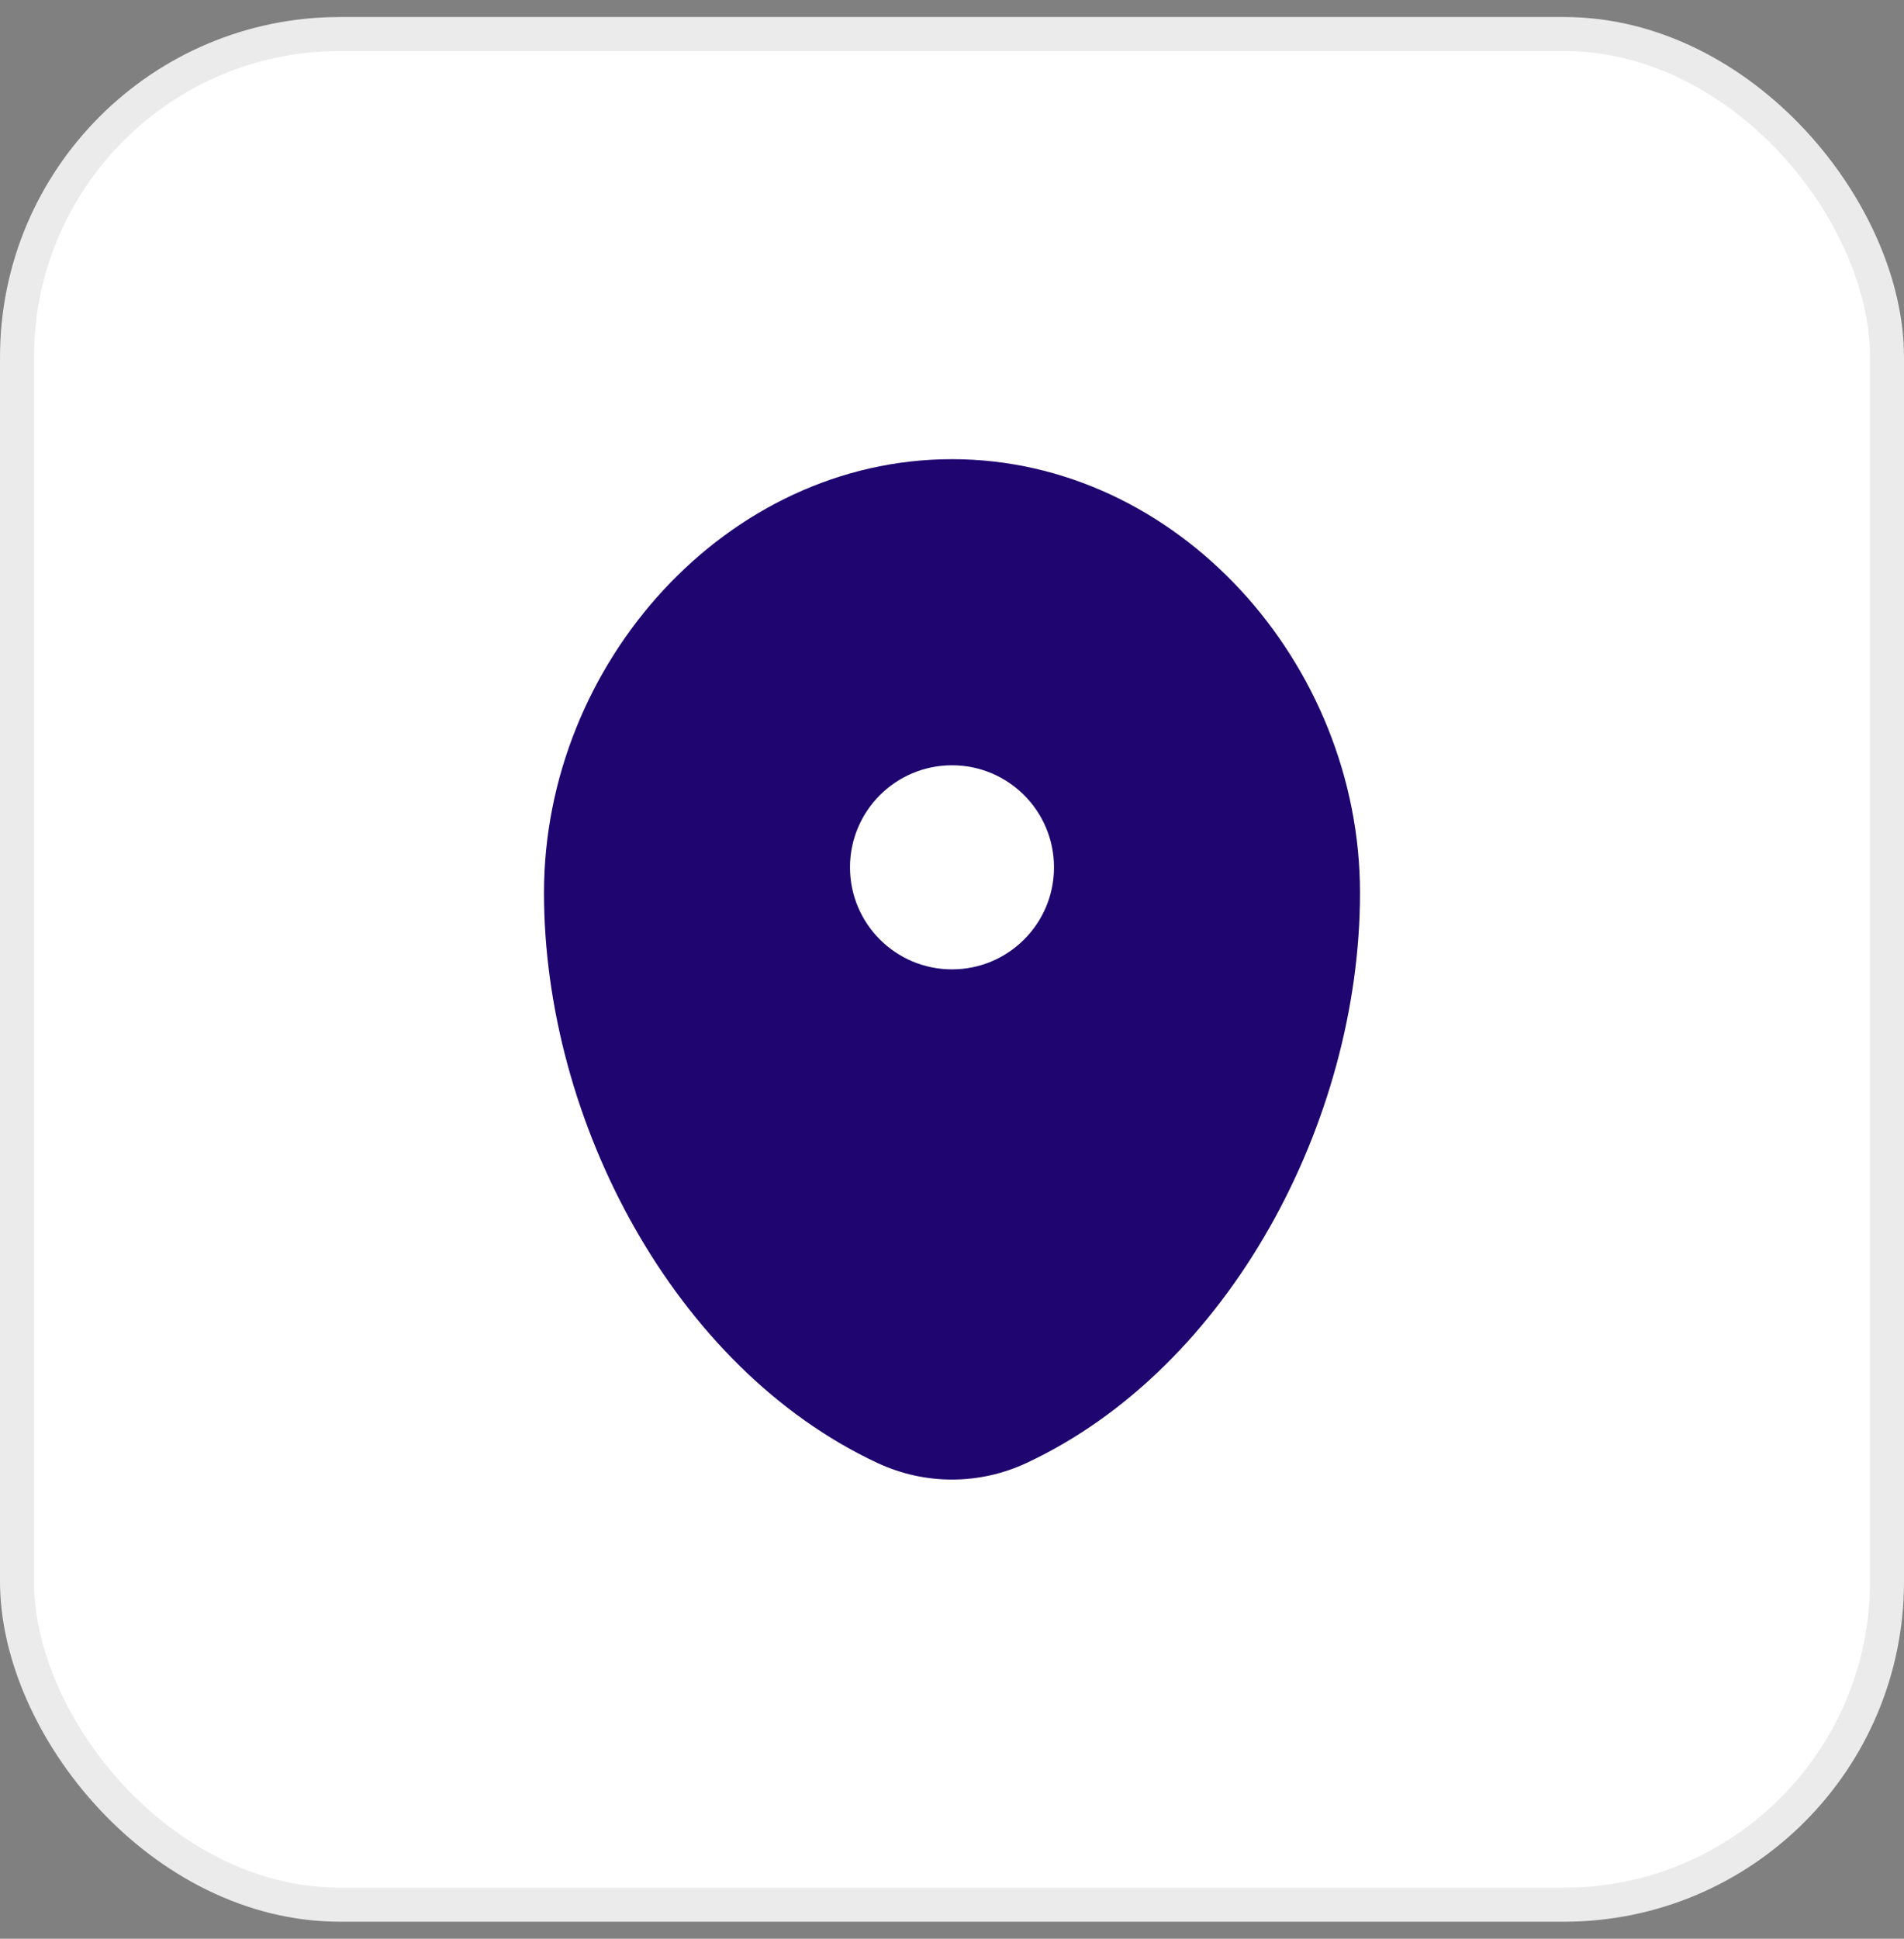
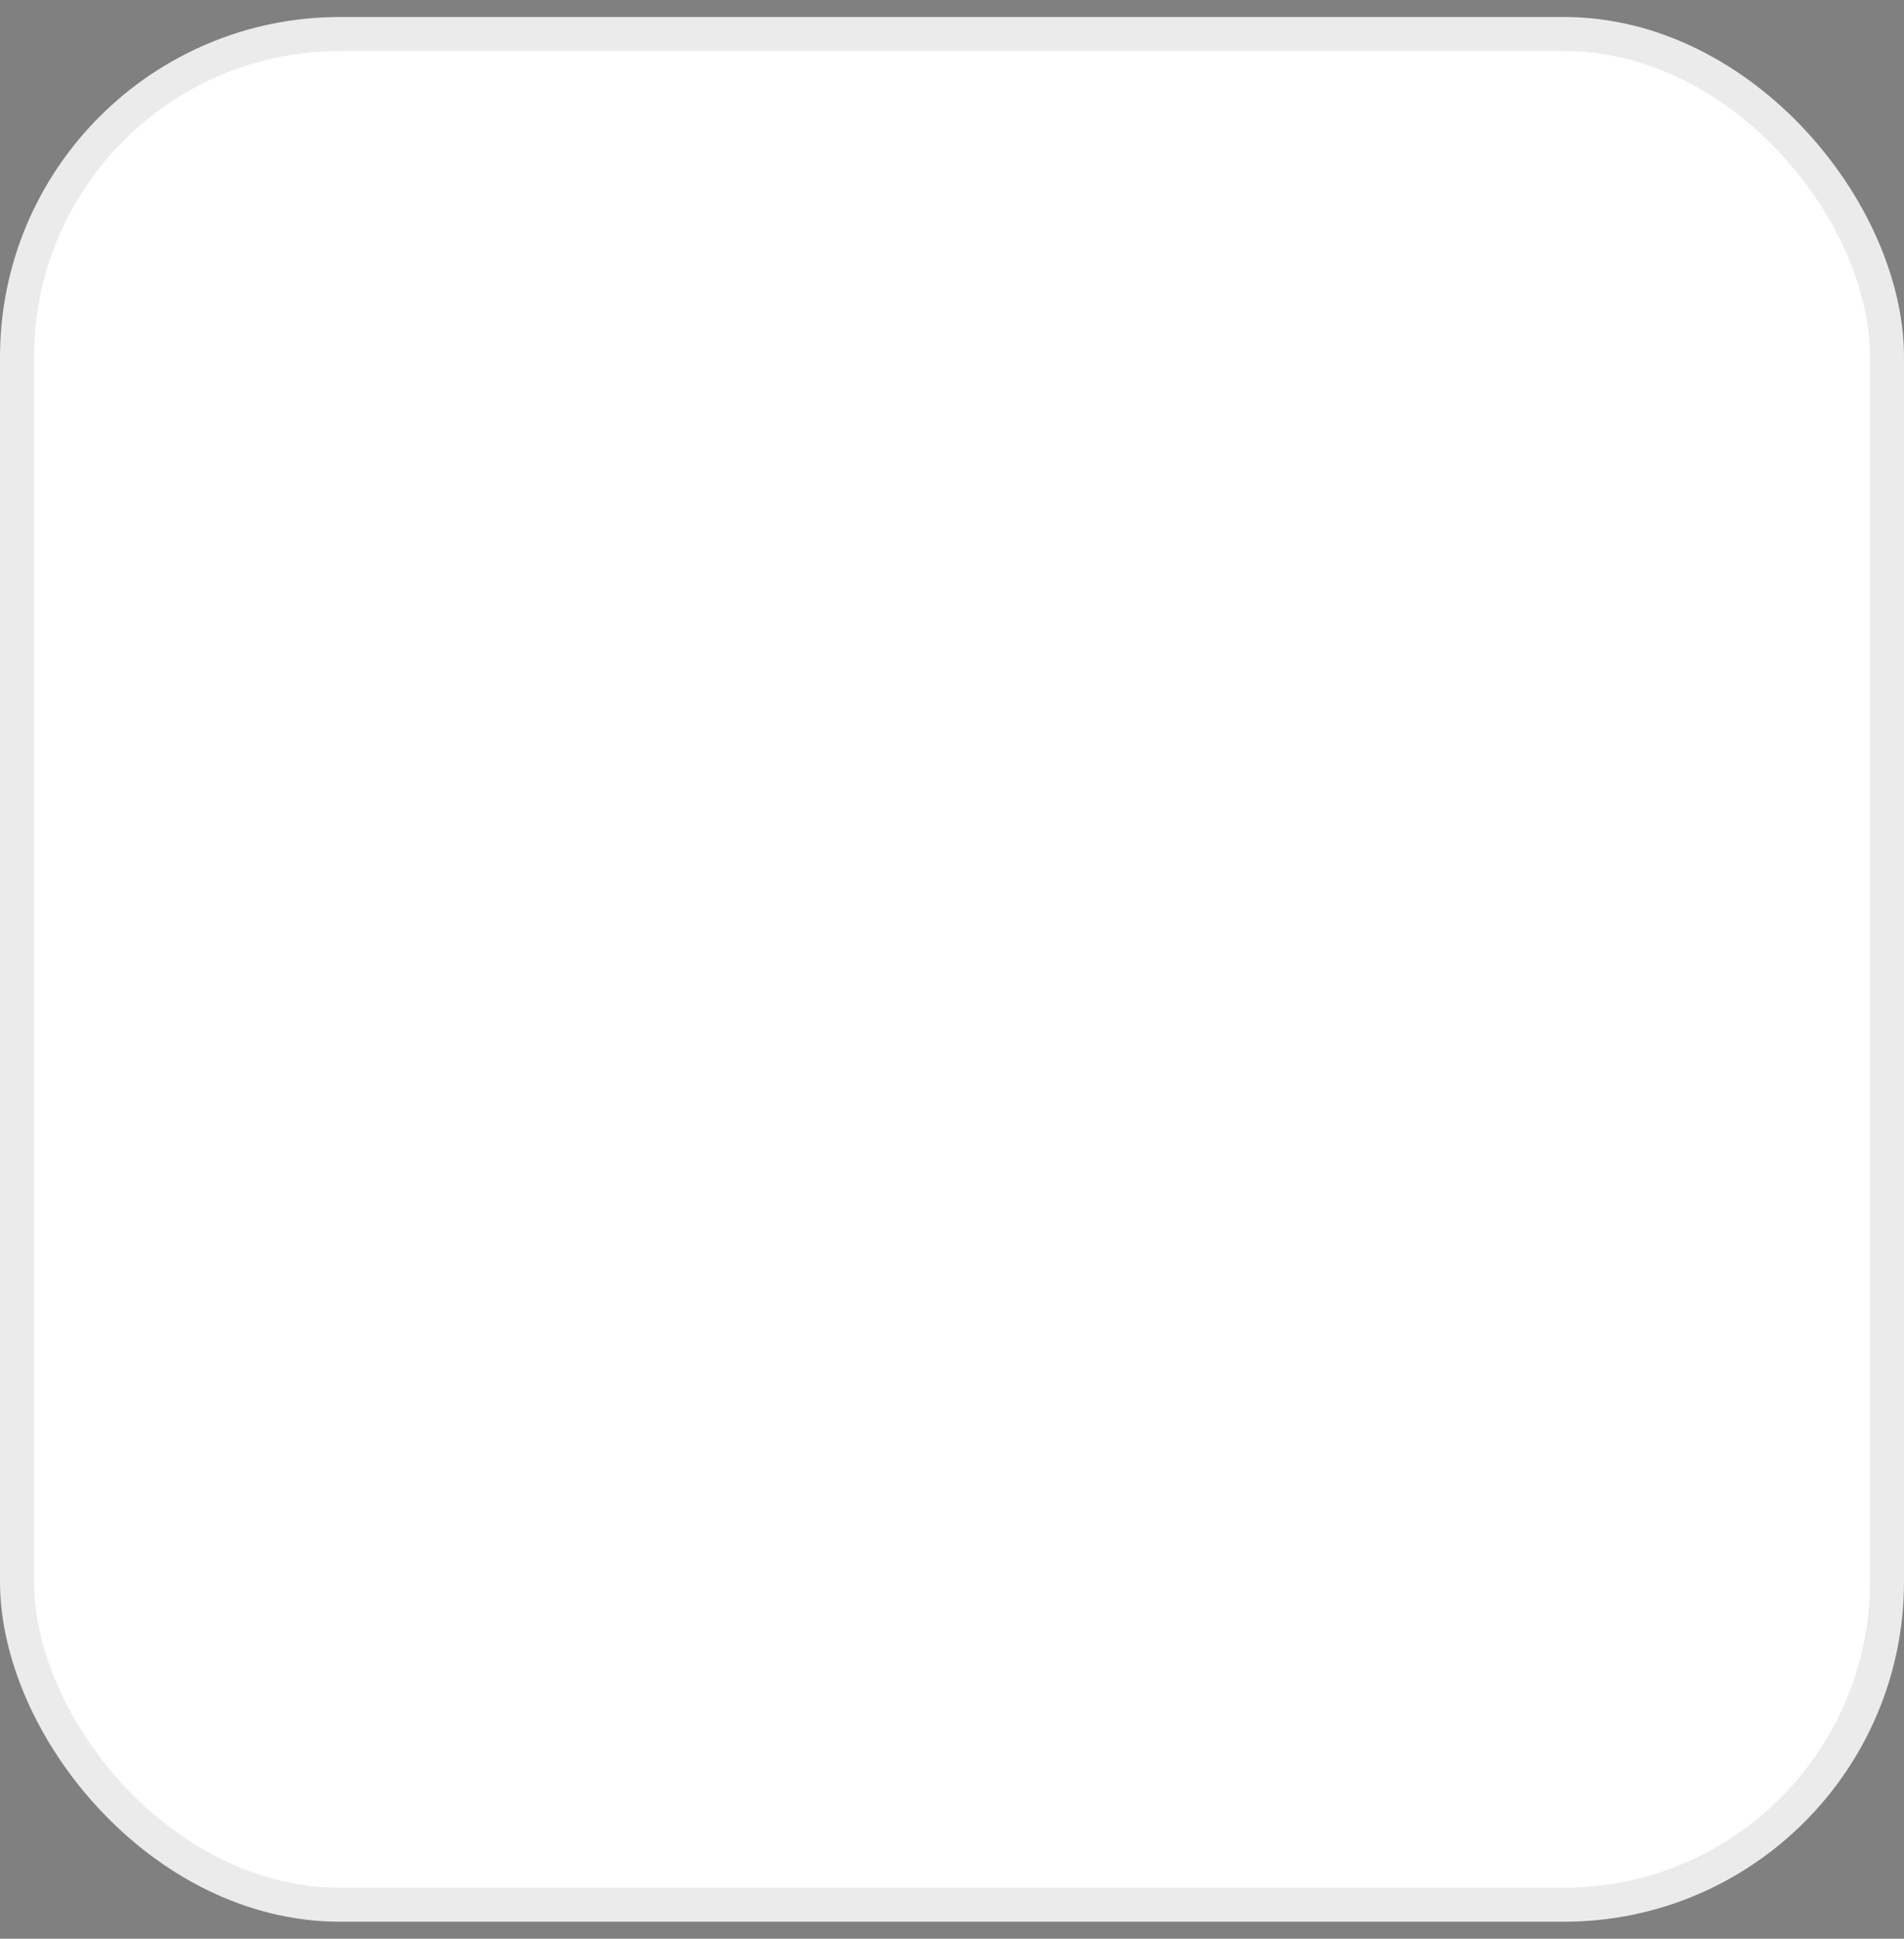
<svg xmlns="http://www.w3.org/2000/svg" width="56" height="57" viewBox="0 0 56 57" fill="none">
  <rect x="0" y="0" width="56" height="57" fill="#808080" stroke="none" />
  <rect x="0.5" y="1" width="55" height="55" rx="9.5" fill="white" />
  <rect x="0.5" y="1" width="55" height="55" rx="9.5" stroke="#EBEBEB" />
-   <path fill-rule="evenodd" clip-rule="evenodd" d="M28 13.5C21.373 13.5 16 19.504 16 26.25C16 32.943 19.83 40.219 25.806 43.012C27.199 43.663 28.801 43.663 30.194 43.012C36.17 40.219 40 32.943 40 26.25C40 19.504 34.627 13.5 28 13.5ZM28 28.5C29.657 28.5 31 27.157 31 25.5C31 23.843 29.657 22.5 28 22.5C26.343 22.5 25 23.843 25 25.5C25 27.157 26.343 28.5 28 28.5Z" fill="#1F0570" />
</svg>